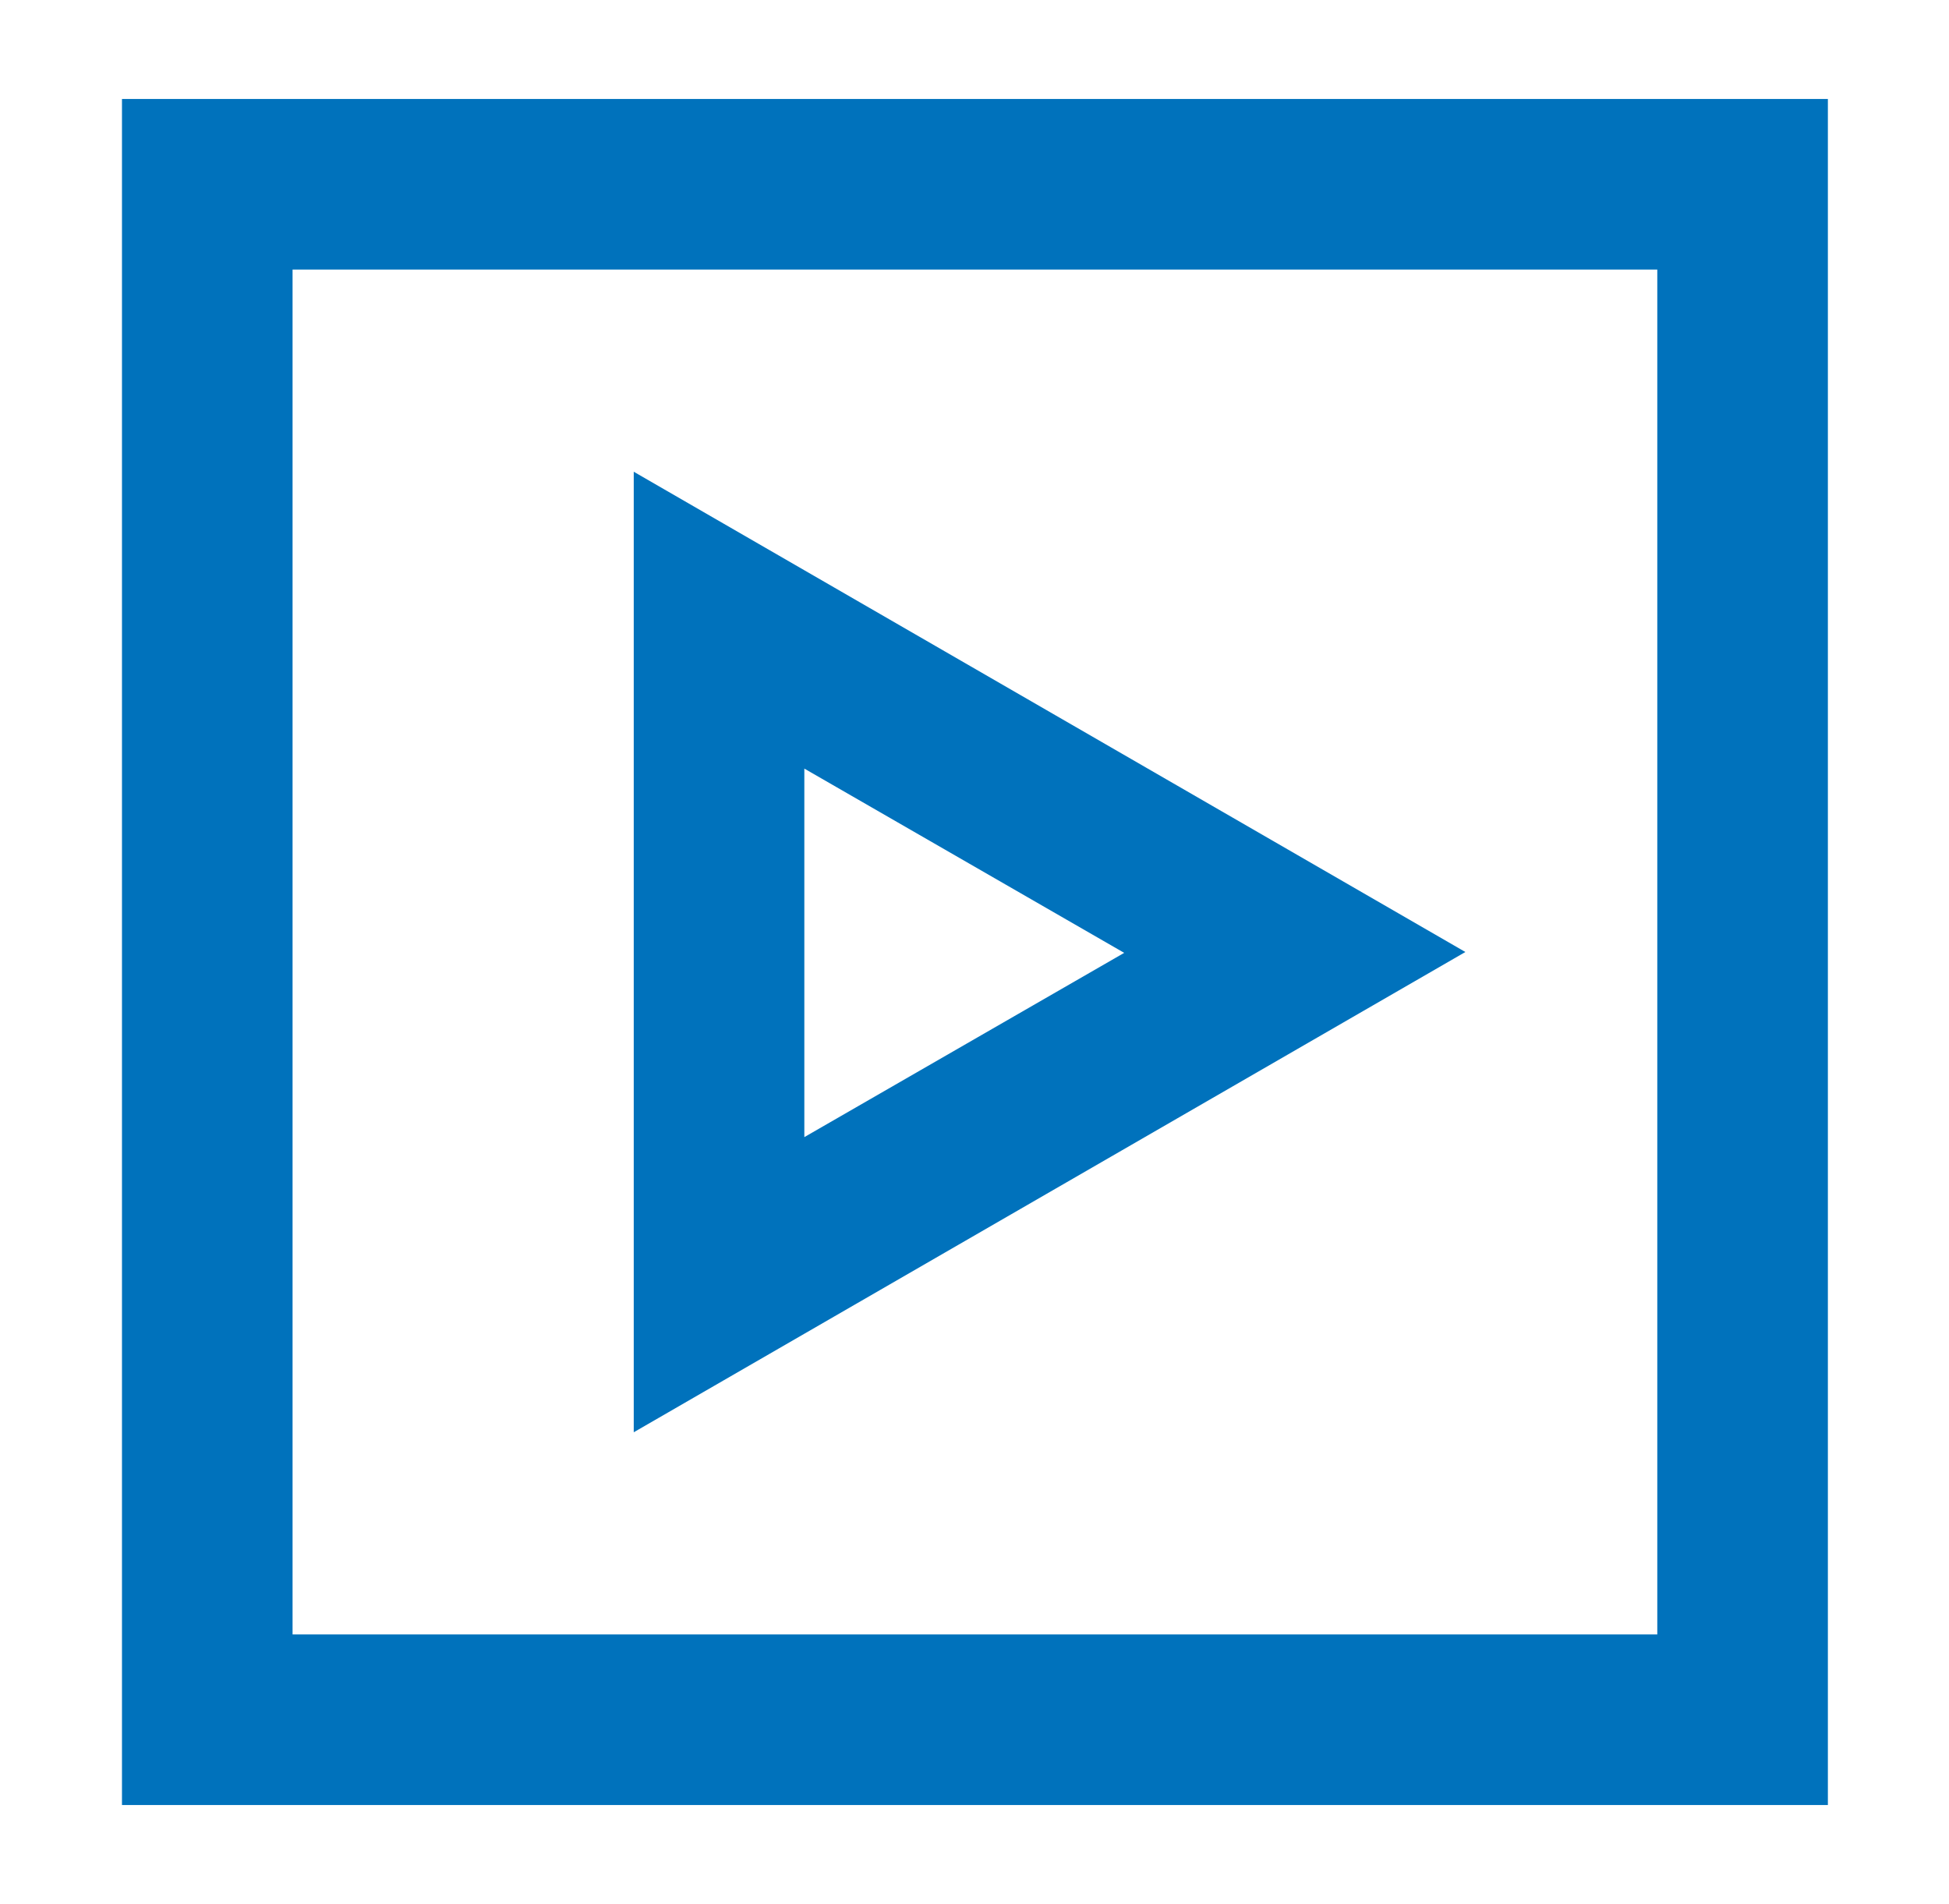
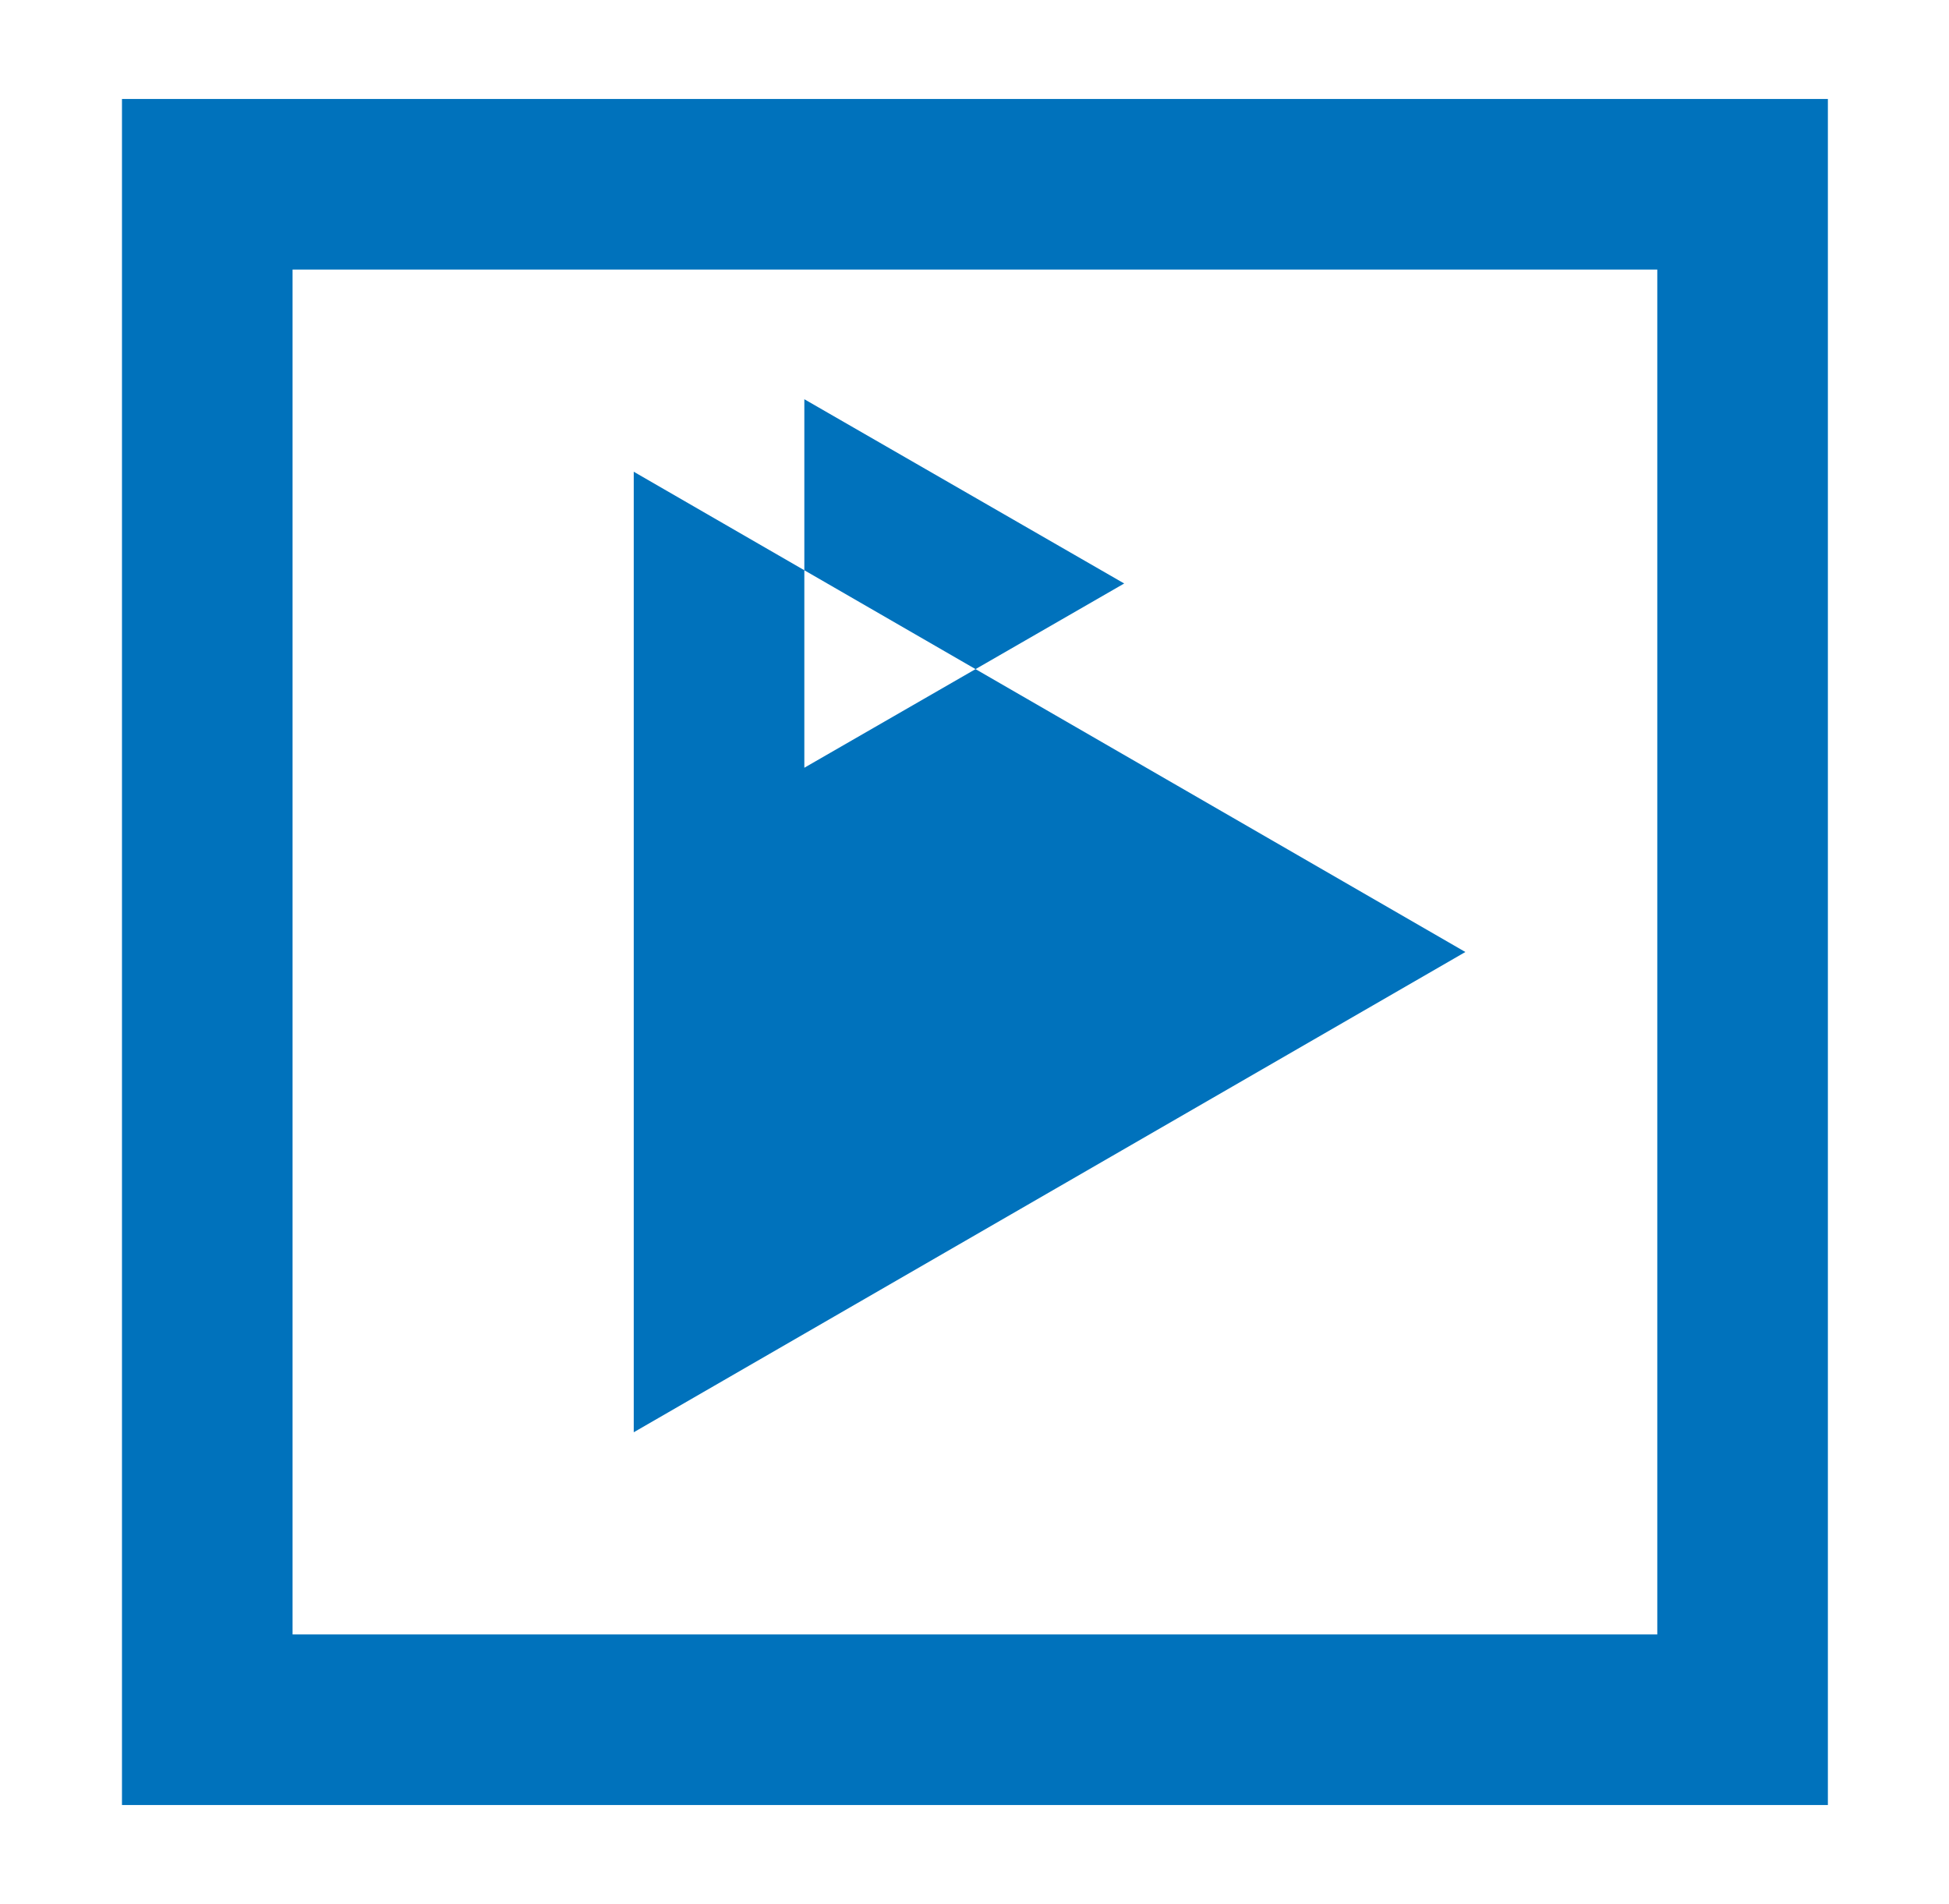
<svg xmlns="http://www.w3.org/2000/svg" id="Layer_1" data-name="Layer 1" viewBox="0 0 22.85 22.32">
  <defs>
    <style> .cls-1 { fill: #0072bc; } </style>
  </defs>
-   <path class="cls-1" d="M1.43,1.16h20v20H1.43V1.16ZM3.43,3.16v16h16V3.16H3.43ZM7.43,5.53l9.75,5.63-9.75,5.63V5.53ZM9.43,9v4.33l3.75-2.16-3.75-2.16Z" />
+   <path class="cls-1" d="M1.43,1.16h20v20H1.43V1.16ZM3.43,3.16v16h16V3.16H3.43ZM7.43,5.53l9.75,5.63-9.75,5.63V5.53ZM9.43,9l3.75-2.16-3.75-2.16Z" />
</svg>